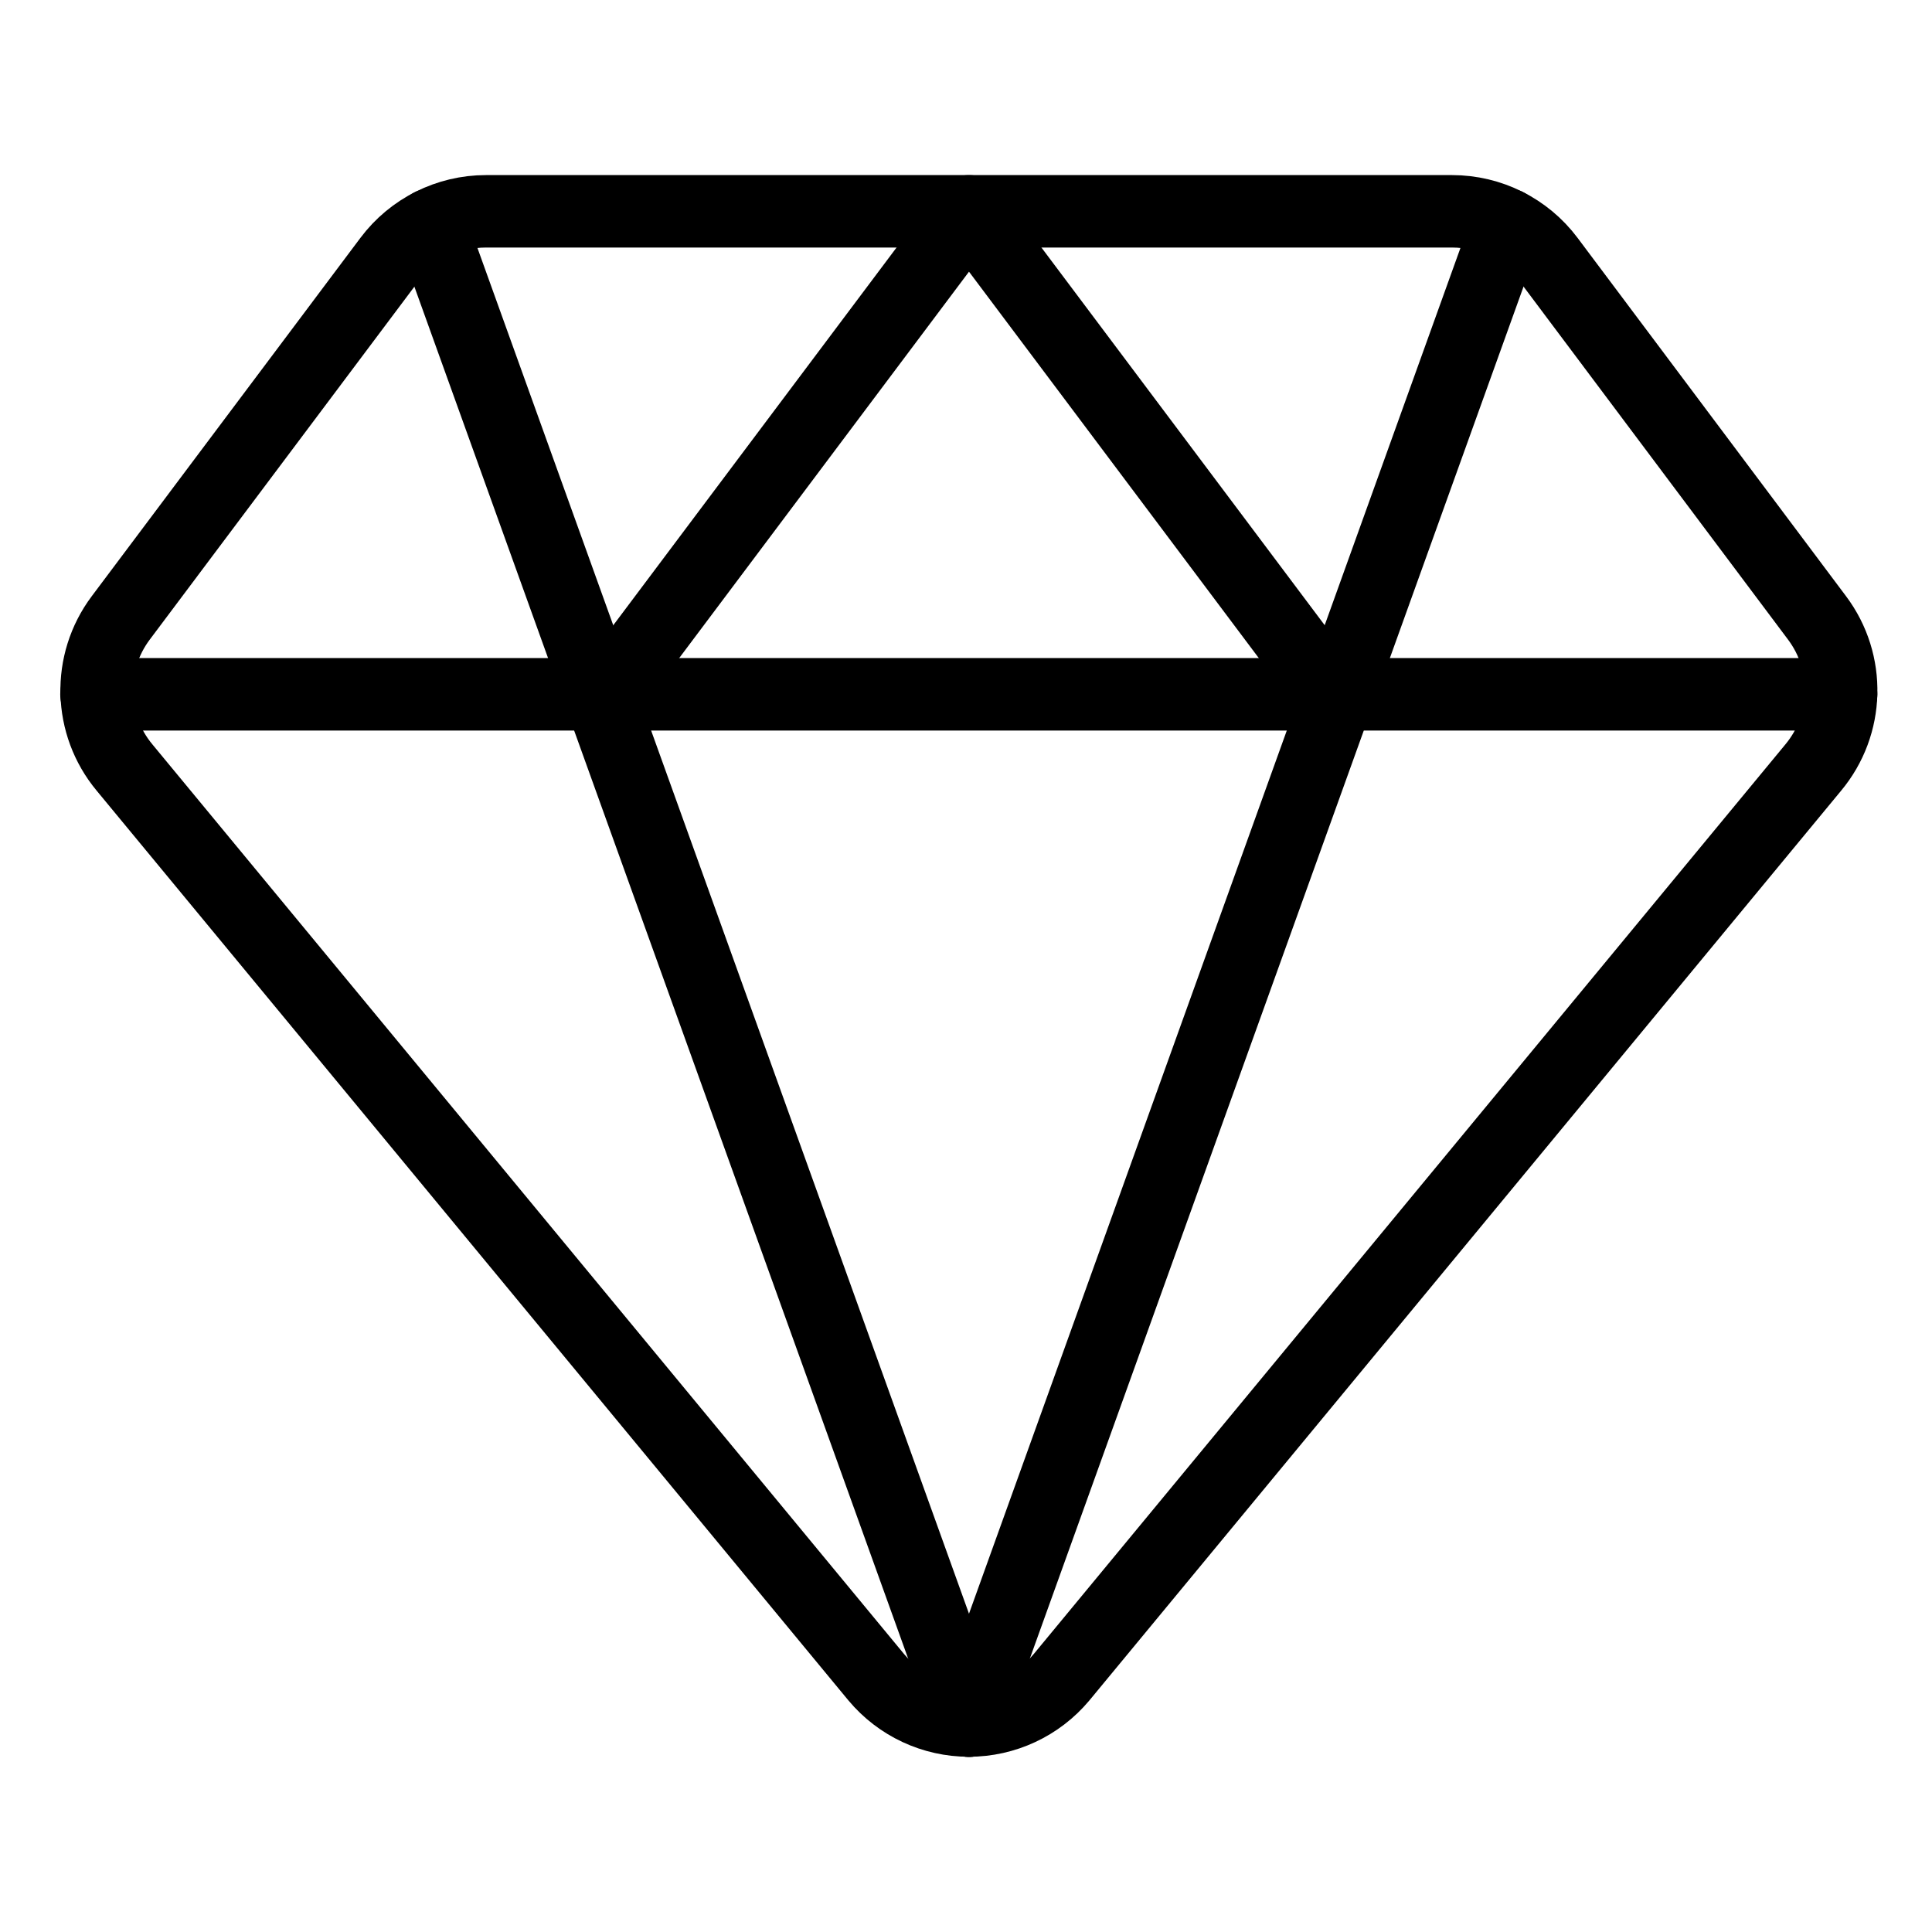
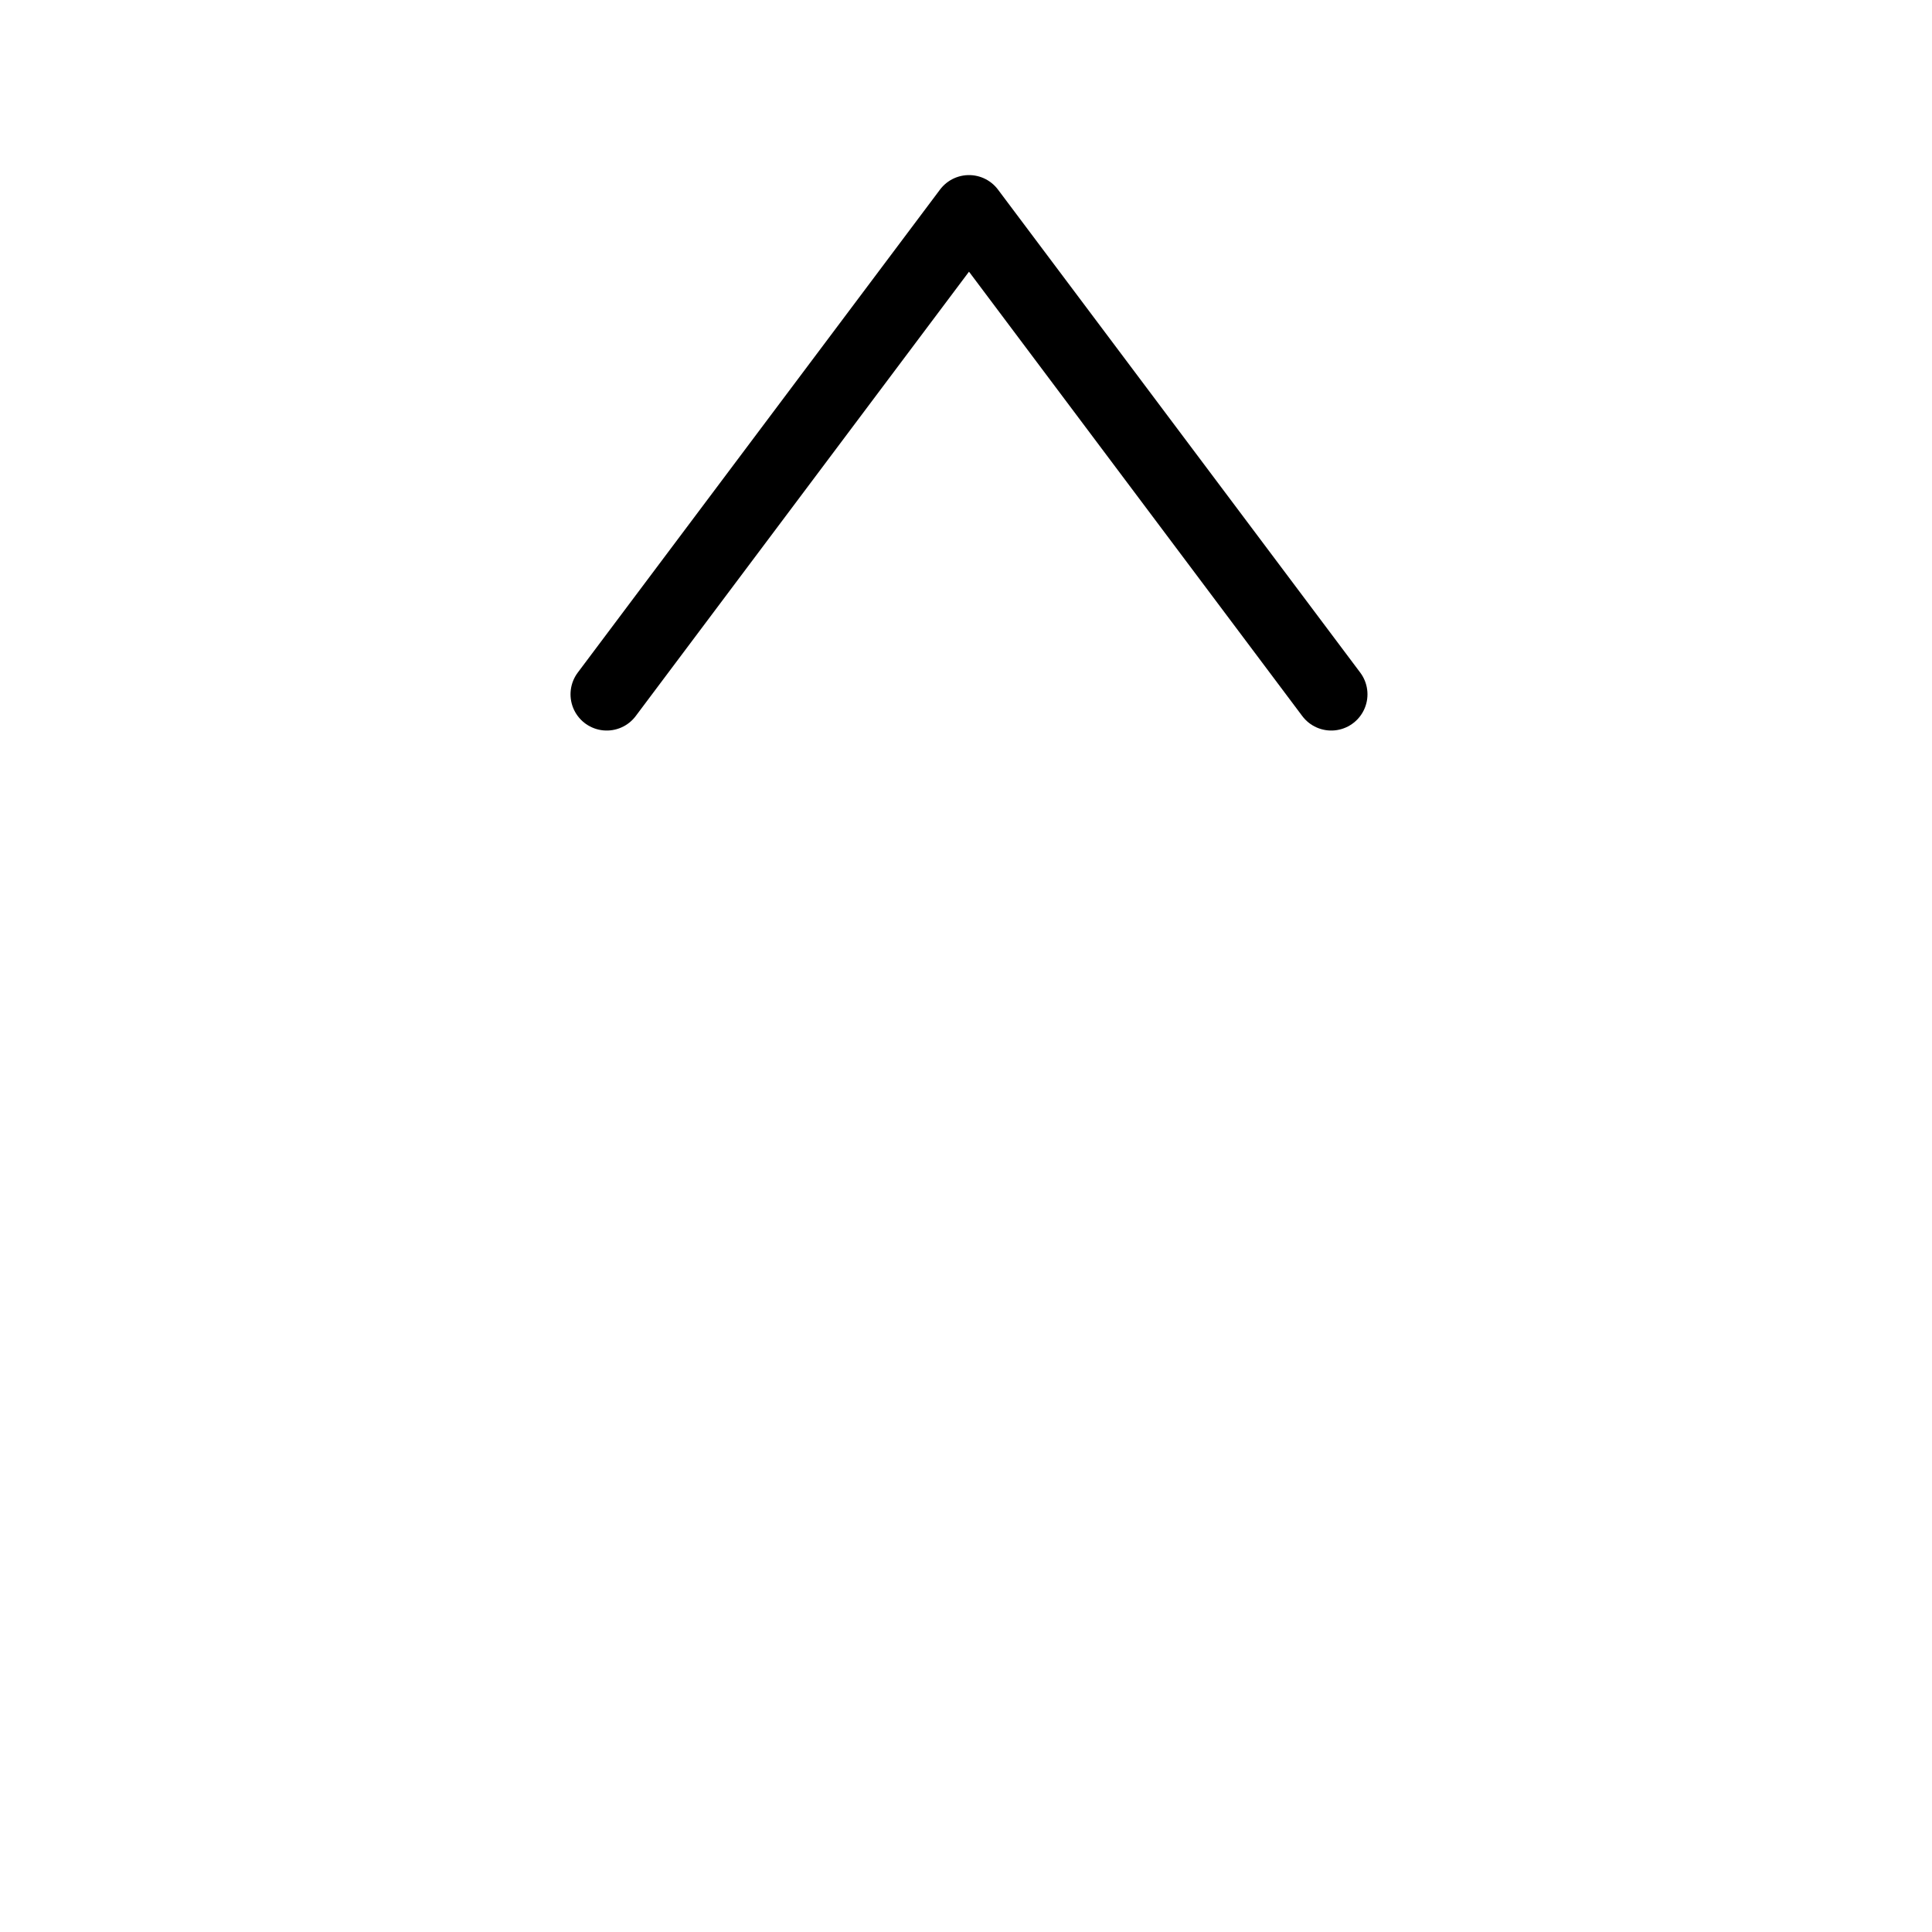
<svg xmlns="http://www.w3.org/2000/svg" width="40" height="40" viewBox="0 0 40 40" fill="none">
-   <path fill-rule="evenodd" clip-rule="evenodd" d="M32.062 5.375C31.59 4.745 30.849 4.375 30.062 4.375H10.062C9.275 4.375 8.534 4.745 8.062 5.375L2.5 12.793C1.805 13.72 1.838 15.003 2.58 15.893L18.143 34.727C18.618 35.294 19.32 35.622 20.06 35.622C20.8 35.622 21.502 35.294 21.977 34.727L37.54 15.893C38.282 15.003 38.315 13.72 37.62 12.793L32.062 5.375Z" stroke="black" stroke-width="1.5" stroke-linecap="round" stroke-linejoin="round" />
-   <path d="M8.915 4.653L20.062 35.625" stroke="black" stroke-width="1.5" stroke-linecap="round" stroke-linejoin="round" />
-   <path d="M31.207 4.653L20.062 35.625" stroke="black" stroke-width="1.5" stroke-linecap="round" stroke-linejoin="round" />
-   <path d="M1.997 14.375H38.118" stroke="black" stroke-width="1.5" stroke-linecap="round" stroke-linejoin="round" />
  <path d="M12.562 14.375L20.062 4.375L27.562 14.375" stroke="black" stroke-width="1.5" stroke-linecap="round" stroke-linejoin="round" />
</svg>